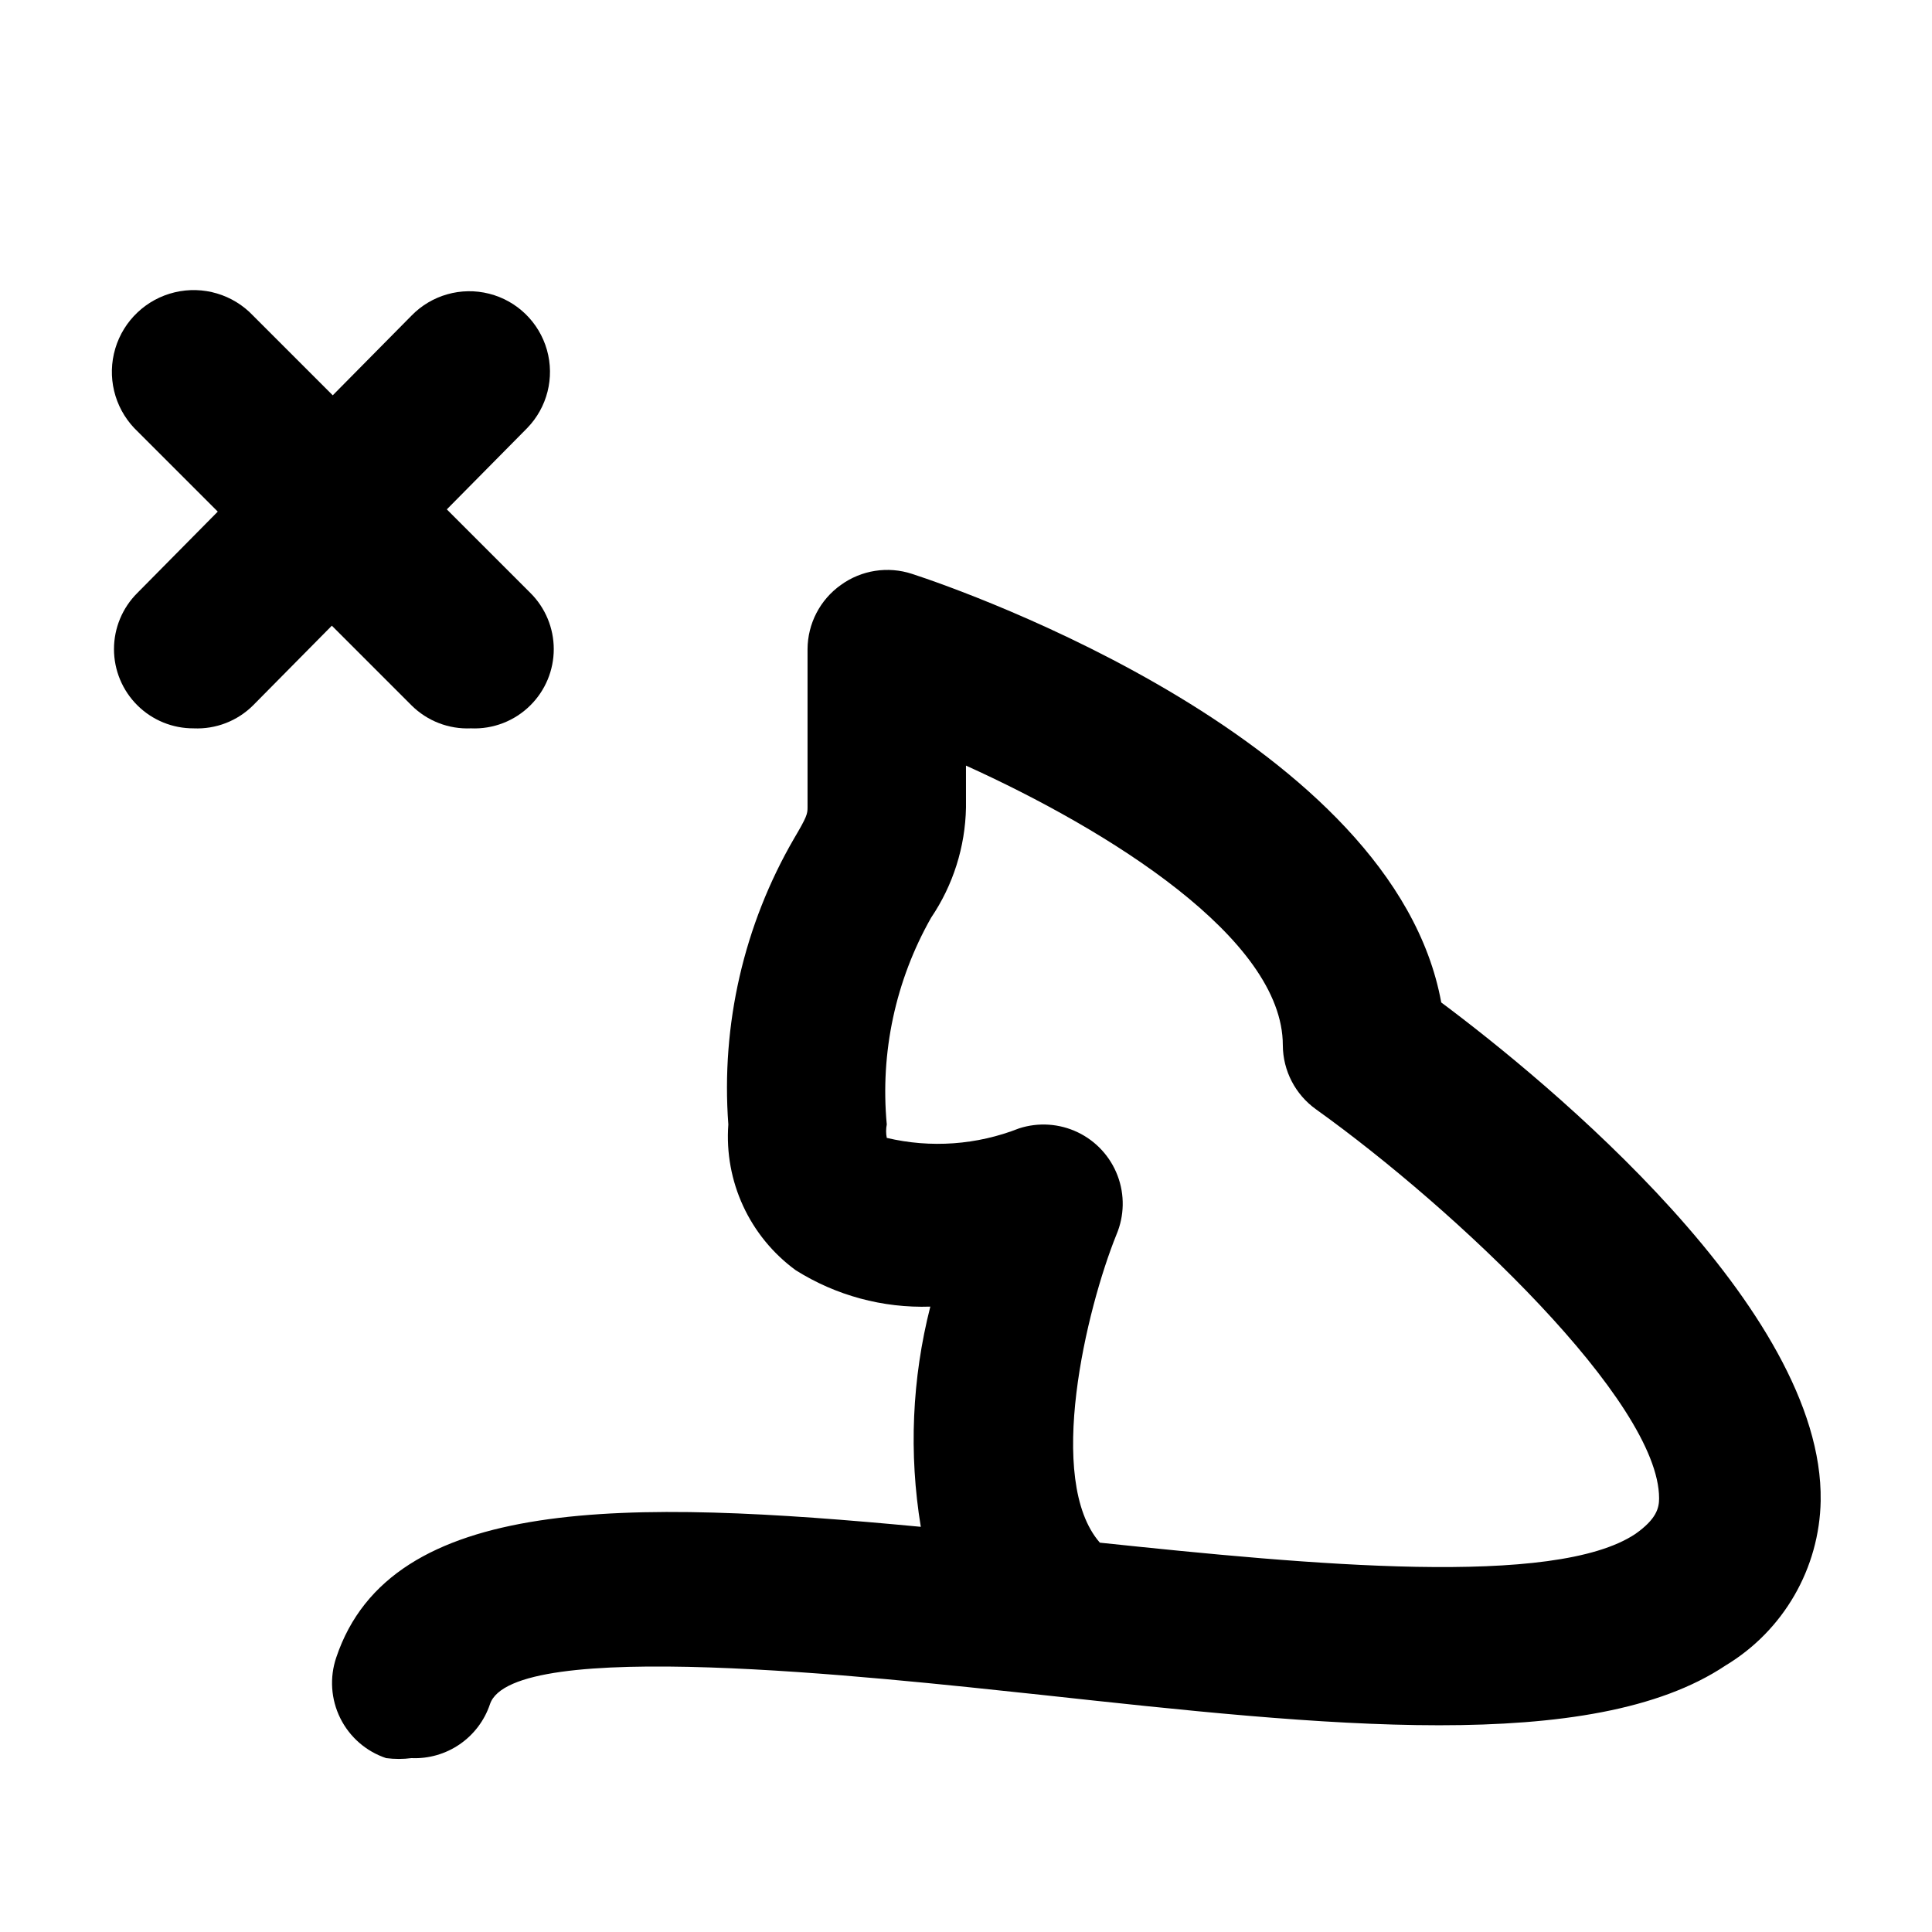
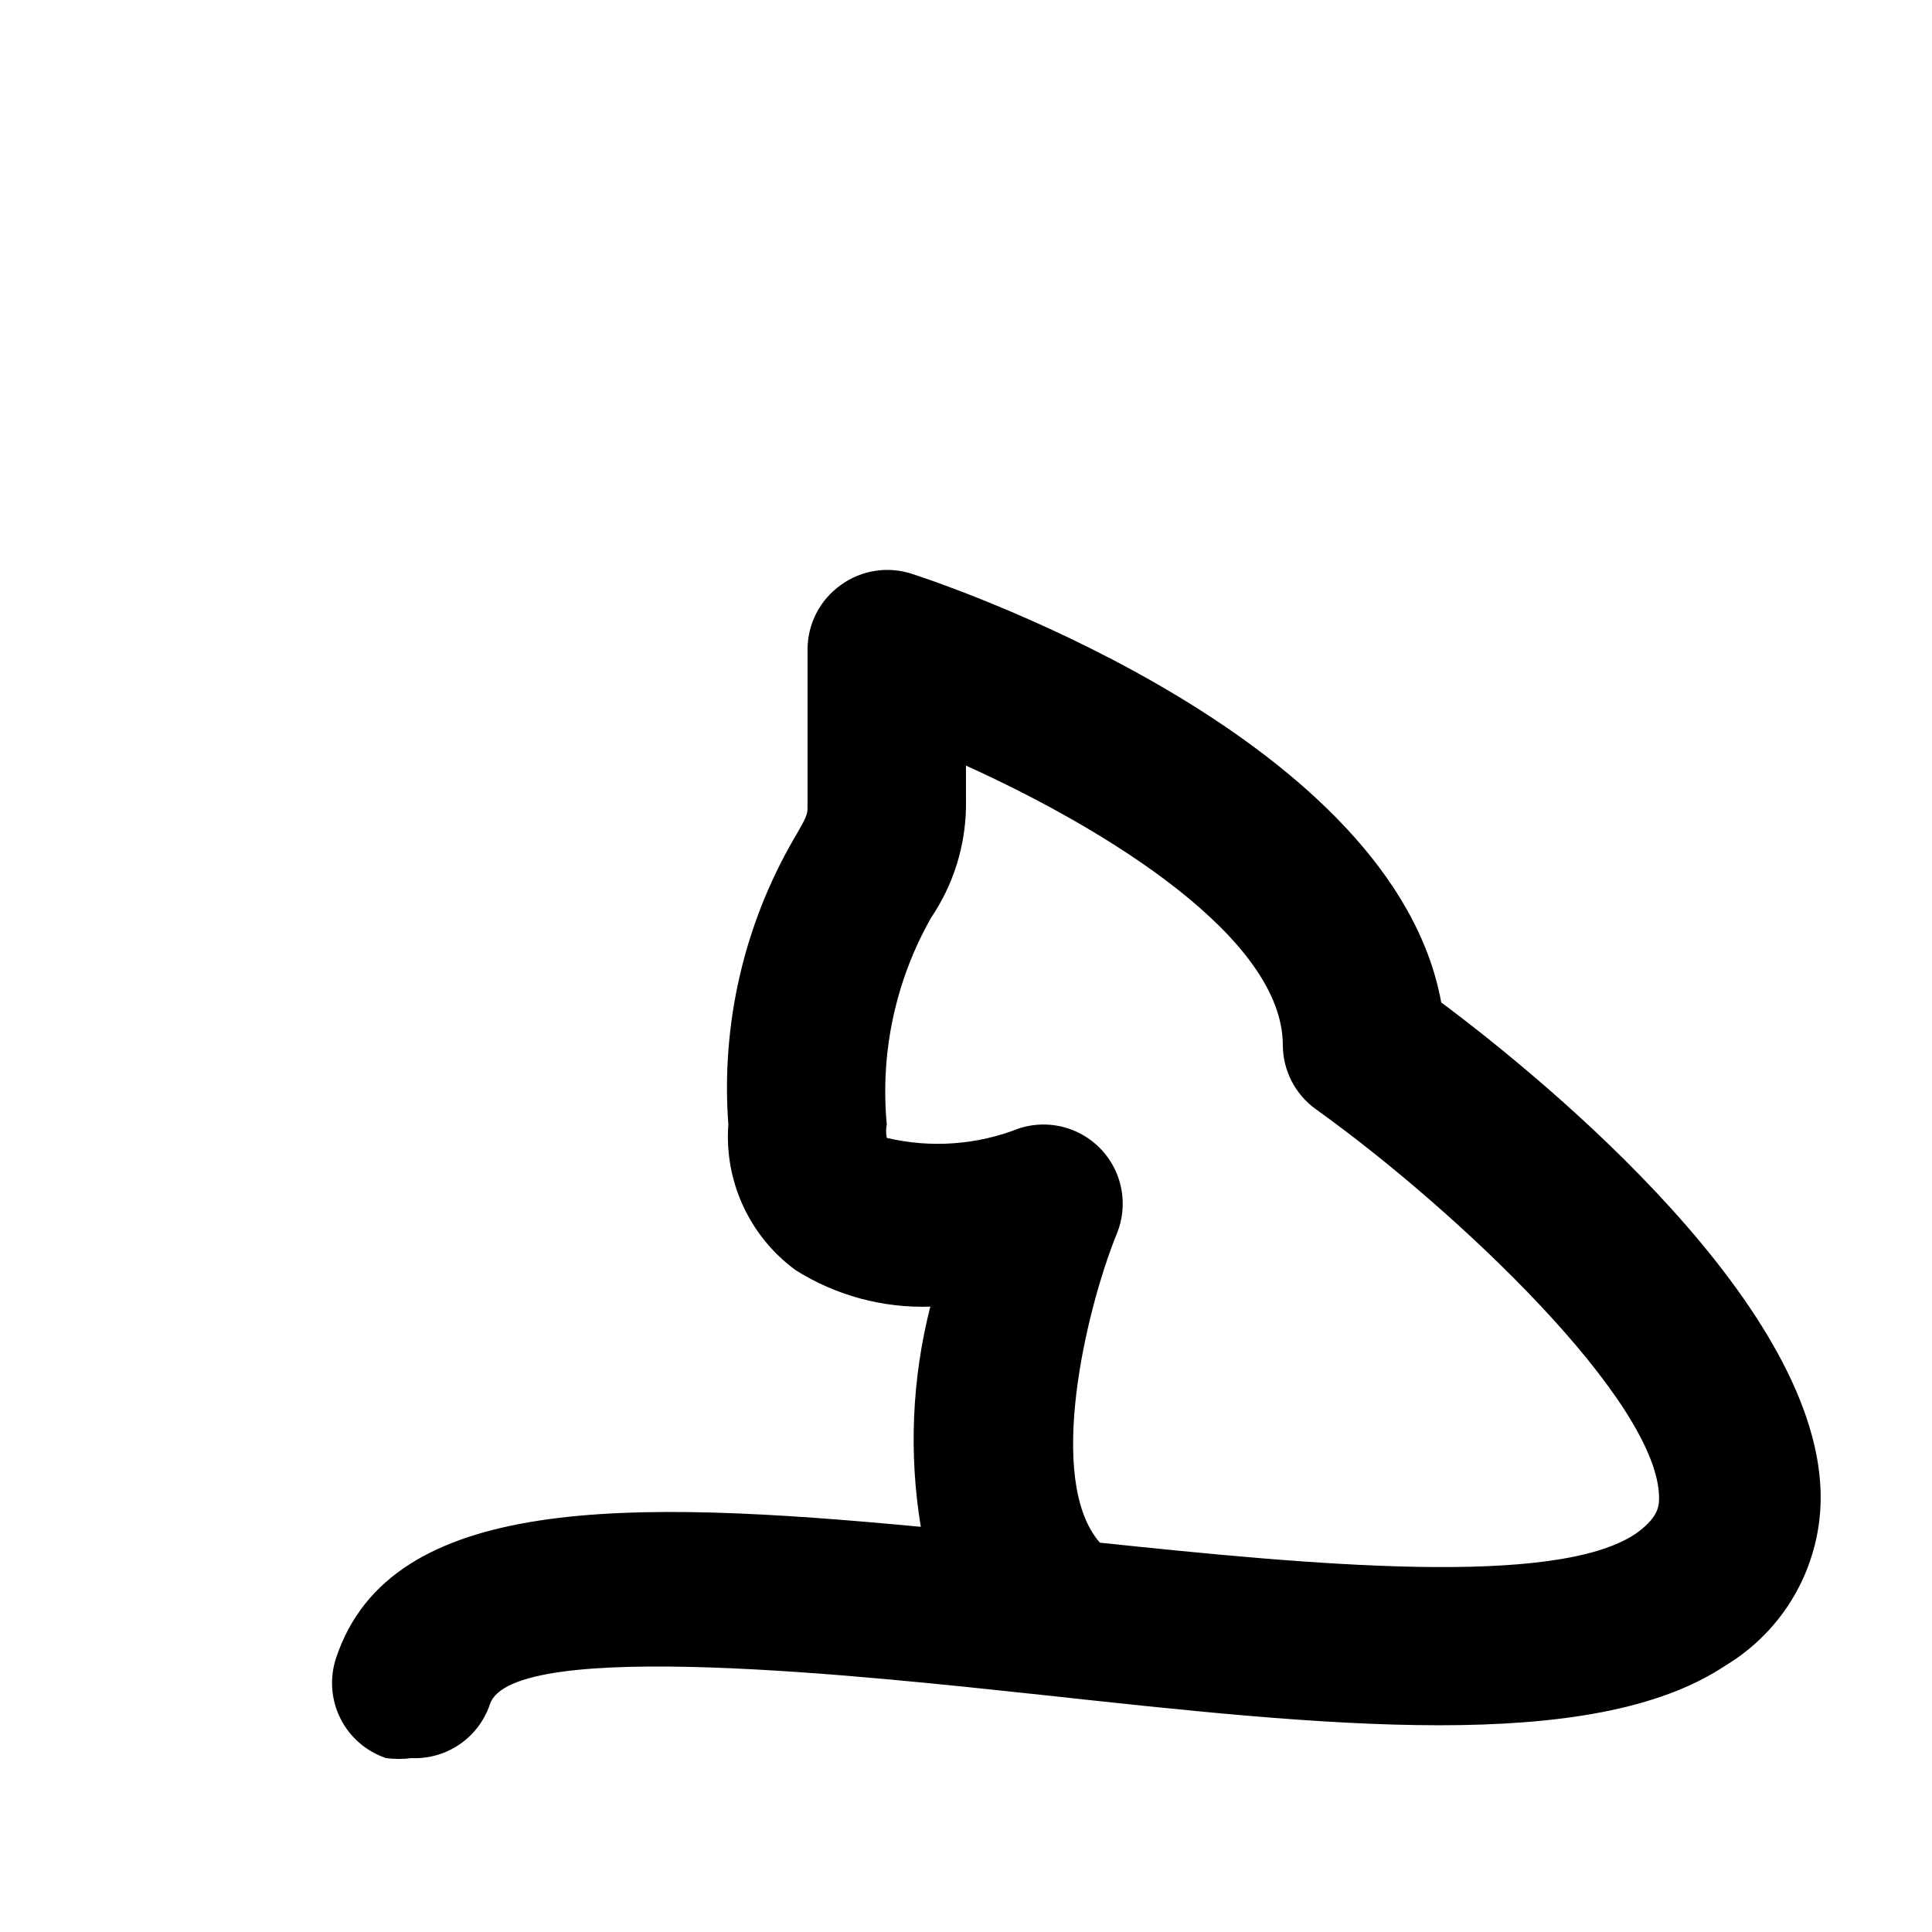
<svg xmlns="http://www.w3.org/2000/svg" fill="#000000" width="800px" height="800px" version="1.1" viewBox="144 144 512 512">
  <g>
-     <path d="m195.32 337.02c-5.578 0.031-10.941-2.16-14.902-6.09-3.973-3.941-6.211-9.305-6.211-14.902s2.238-10.965 6.211-14.906l72.633-73.473c5.324-5.473 13.164-7.691 20.57-5.816 7.402 1.871 13.242 7.555 15.324 14.902 2.078 7.352 0.078 15.25-5.246 20.723l-72.633 73.473c-4.164 4.144-9.875 6.352-15.746 6.09z" />
-     <path d="m268.8 337.02c-5.867 0.262-11.578-1.945-15.742-6.09l-73.473-73.473c-5.324-5.625-7.246-13.66-5.035-21.086 2.207-7.422 8.211-13.105 15.742-14.902 7.535-1.801 15.457 0.555 20.781 6.18l73.473 73.473c3.973 3.941 6.207 9.309 6.207 14.906s-2.234 10.961-6.207 14.902c-4.164 4.144-9.875 6.352-15.746 6.09z" />
-     <path d="m253.05 609.92c-2.231 0.289-4.488 0.289-6.719 0-5.297-1.77-9.672-5.578-12.152-10.582-2.481-5-2.867-10.789-1.07-16.078 14.484-43.242 77.25-41.984 154.92-34.637h-0.004c-3.203-19.418-2.344-39.289 2.519-58.355-12.594 0.422-25.023-2.941-35.684-9.656-12.211-8.938-18.957-23.535-17.844-38.625-1.957-26.441 4.113-52.855 17.422-75.781 3.359-5.668 3.57-6.508 3.57-8.188v-41.984c0.031-6.758 3.312-13.086 8.816-17.004 5.461-3.957 12.488-5.051 18.891-2.941 14.277 4.621 127.63 44.504 140.23 113.57 28.129 20.992 101.39 81.238 100.55 132.04h0.004c-0.32 17.922-9.84 34.414-25.191 43.664-35.477 23.723-106.43 15.953-181.58 7.766-45.344-4.828-140.02-15.324-145.89 2.519-1.449 4.309-4.262 8.031-8.008 10.605-3.75 2.574-8.23 3.863-12.773 3.668zm182.42-57.098c55.84 5.879 120.5 11.965 141.91-2.309 5.668-3.988 6.297-6.926 6.297-9.445 0-25.609-53.949-76.621-90.895-103.07-5.504-3.922-8.789-10.25-8.82-17.004 0-28.34-46.391-57.098-83.969-74.102l0.004 11.125c-0.199 10.414-3.406 20.547-9.238 29.176-9.434 16.633-13.535 35.754-11.754 54.793-0.234 1.176-0.234 2.391 0 3.566 11.668 2.758 23.898 1.879 35.055-2.519 5.129-1.664 10.703-1.289 15.566 1.043 4.859 2.332 8.637 6.449 10.547 11.492 1.91 5.043 1.805 10.629-0.293 15.594-7.977 19.734-18.891 65.078-4.406 81.66z" />
+     <path d="m253.05 609.92c-2.231 0.289-4.488 0.289-6.719 0-5.297-1.77-9.672-5.578-12.152-10.582-2.481-5-2.867-10.789-1.07-16.078 14.484-43.242 77.25-41.984 154.92-34.637h-0.004c-3.203-19.418-2.344-39.289 2.519-58.355-12.594 0.422-25.023-2.941-35.684-9.656-12.211-8.938-18.957-23.535-17.844-38.625-1.957-26.441 4.113-52.855 17.422-75.781 3.359-5.668 3.57-6.508 3.57-8.188v-41.984c0.031-6.758 3.312-13.086 8.816-17.004 5.461-3.957 12.488-5.051 18.891-2.941 14.277 4.621 127.63 44.504 140.23 113.57 28.129 20.992 101.39 81.238 100.55 132.04c-0.32 17.922-9.84 34.414-25.191 43.664-35.477 23.723-106.43 15.953-181.58 7.766-45.344-4.828-140.02-15.324-145.89 2.519-1.449 4.309-4.262 8.031-8.008 10.605-3.75 2.574-8.23 3.863-12.773 3.668zm182.42-57.098c55.84 5.879 120.5 11.965 141.91-2.309 5.668-3.988 6.297-6.926 6.297-9.445 0-25.609-53.949-76.621-90.895-103.07-5.504-3.922-8.789-10.25-8.82-17.004 0-28.34-46.391-57.098-83.969-74.102l0.004 11.125c-0.199 10.414-3.406 20.547-9.238 29.176-9.434 16.633-13.535 35.754-11.754 54.793-0.234 1.176-0.234 2.391 0 3.566 11.668 2.758 23.898 1.879 35.055-2.519 5.129-1.664 10.703-1.289 15.566 1.043 4.859 2.332 8.637 6.449 10.547 11.492 1.91 5.043 1.805 10.629-0.293 15.594-7.977 19.734-18.891 65.078-4.406 81.66z" />
  </g>
</svg>